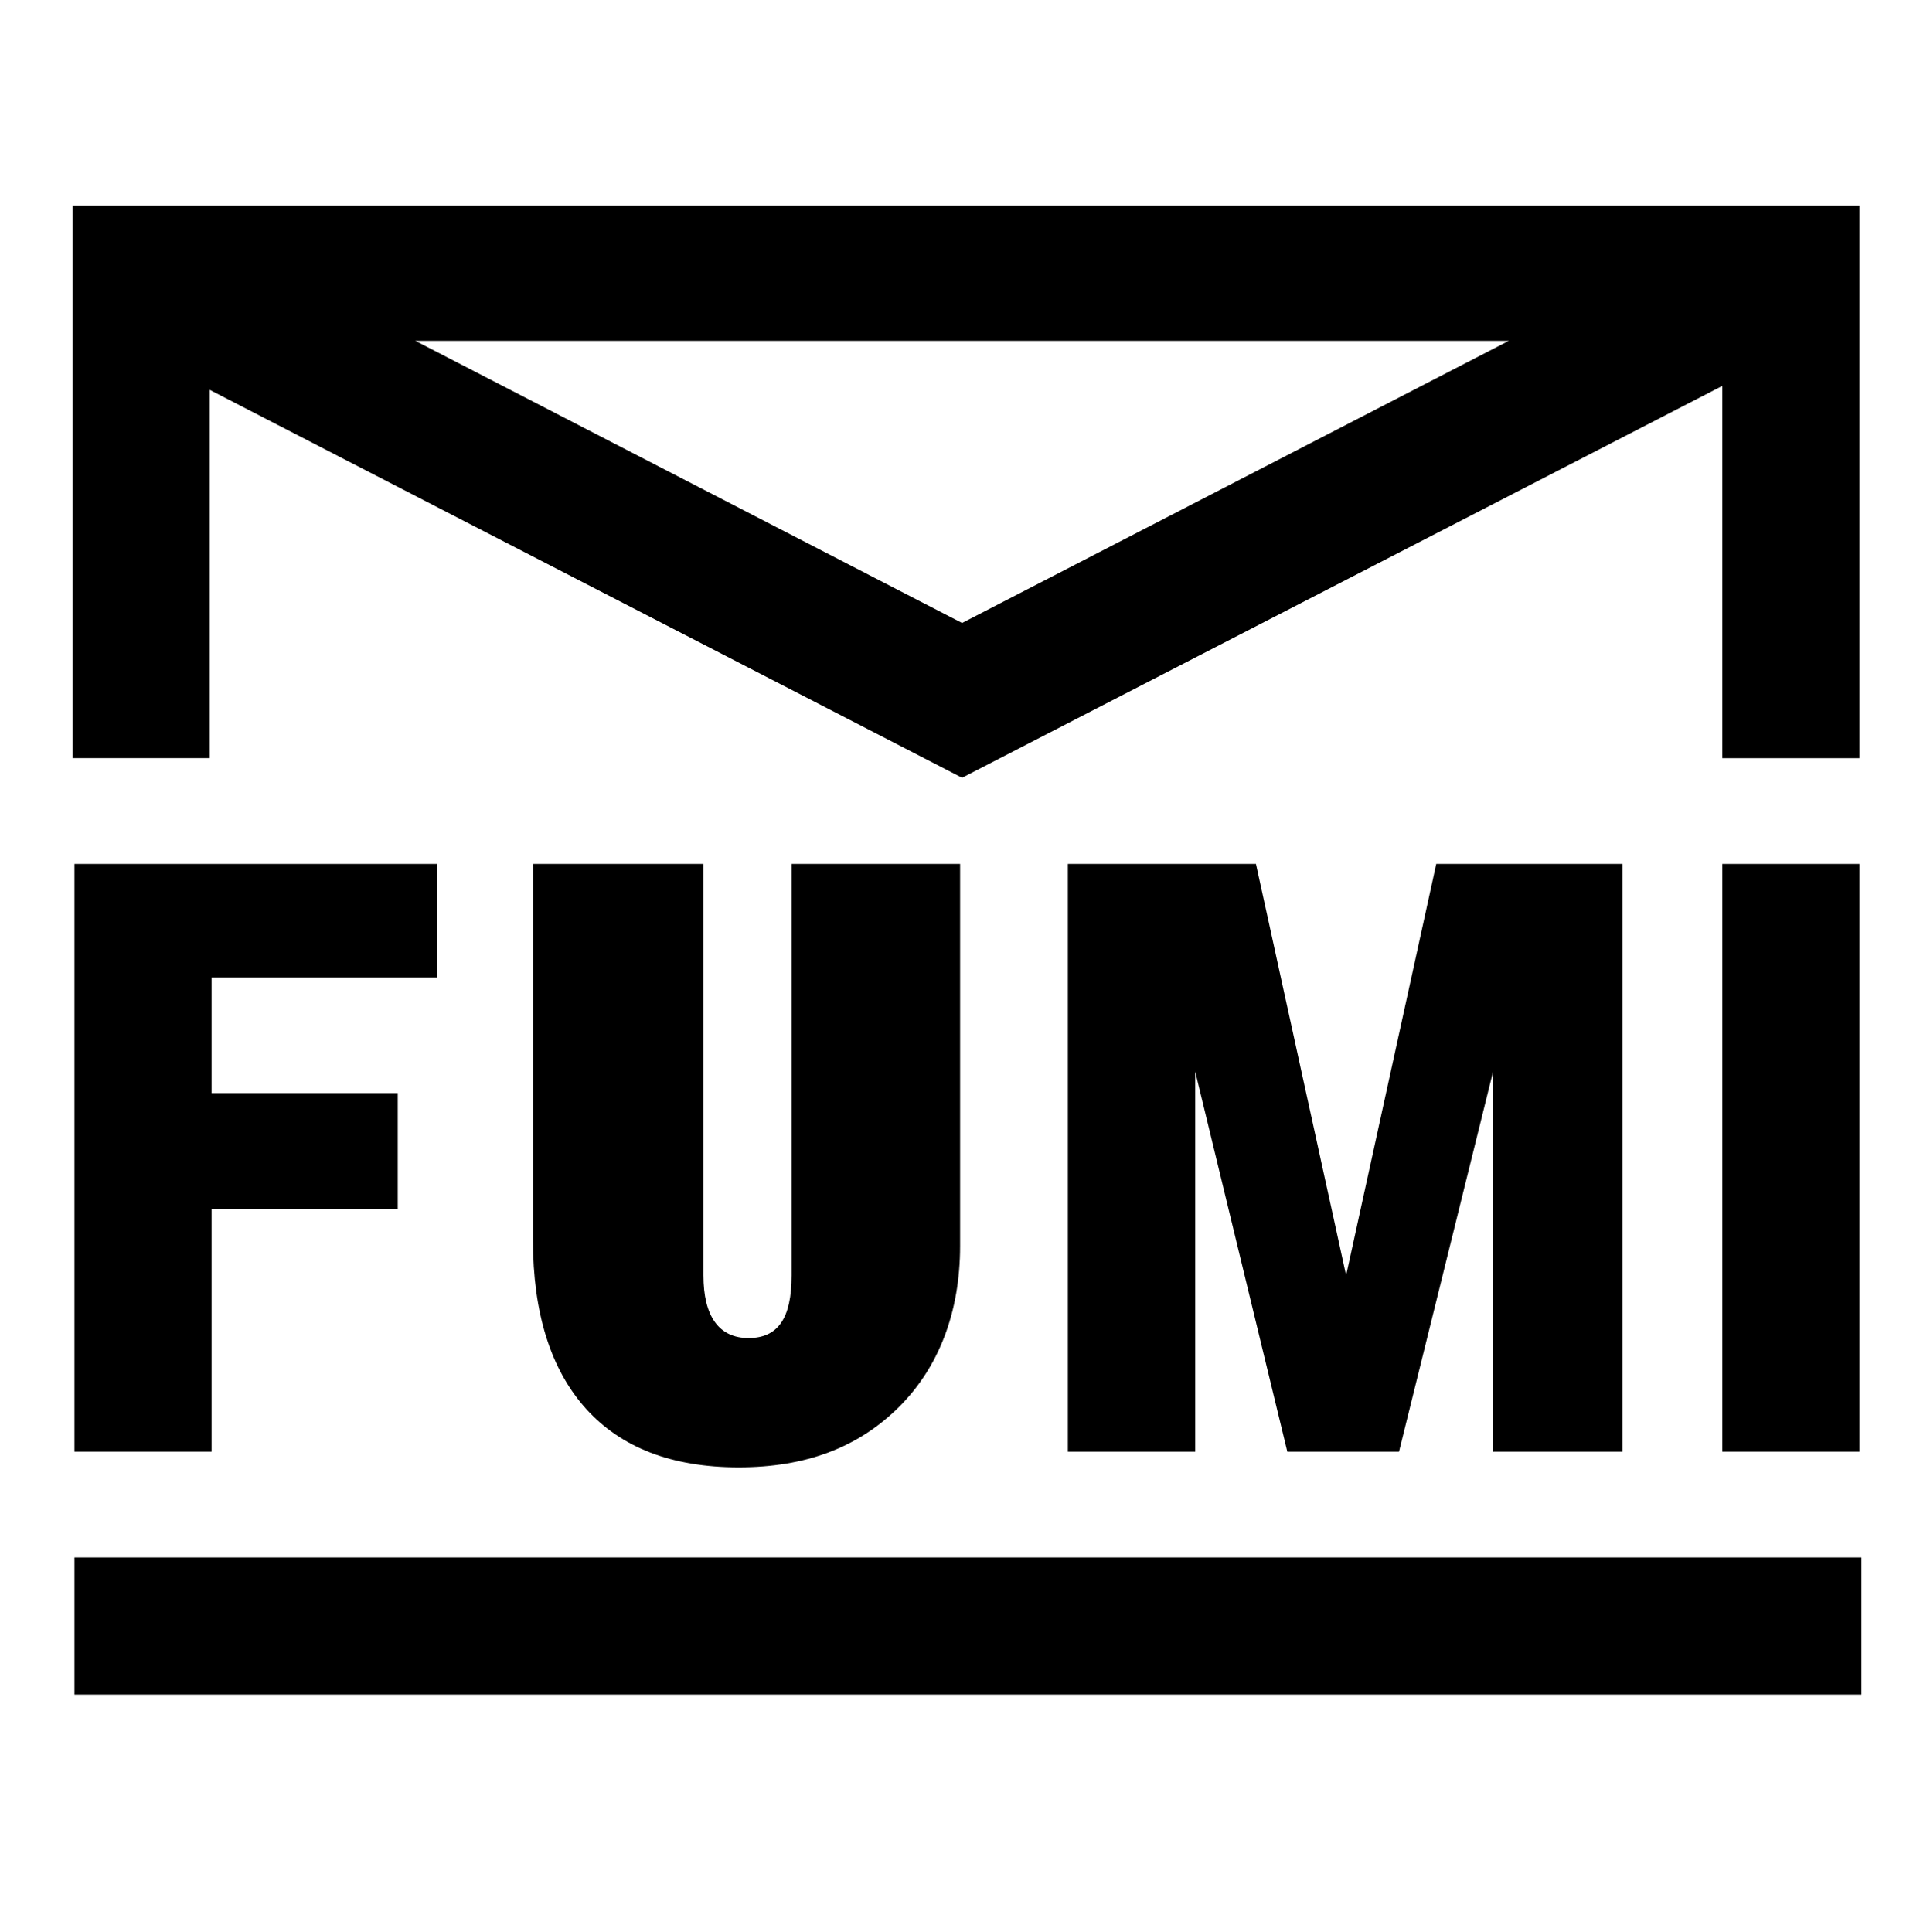
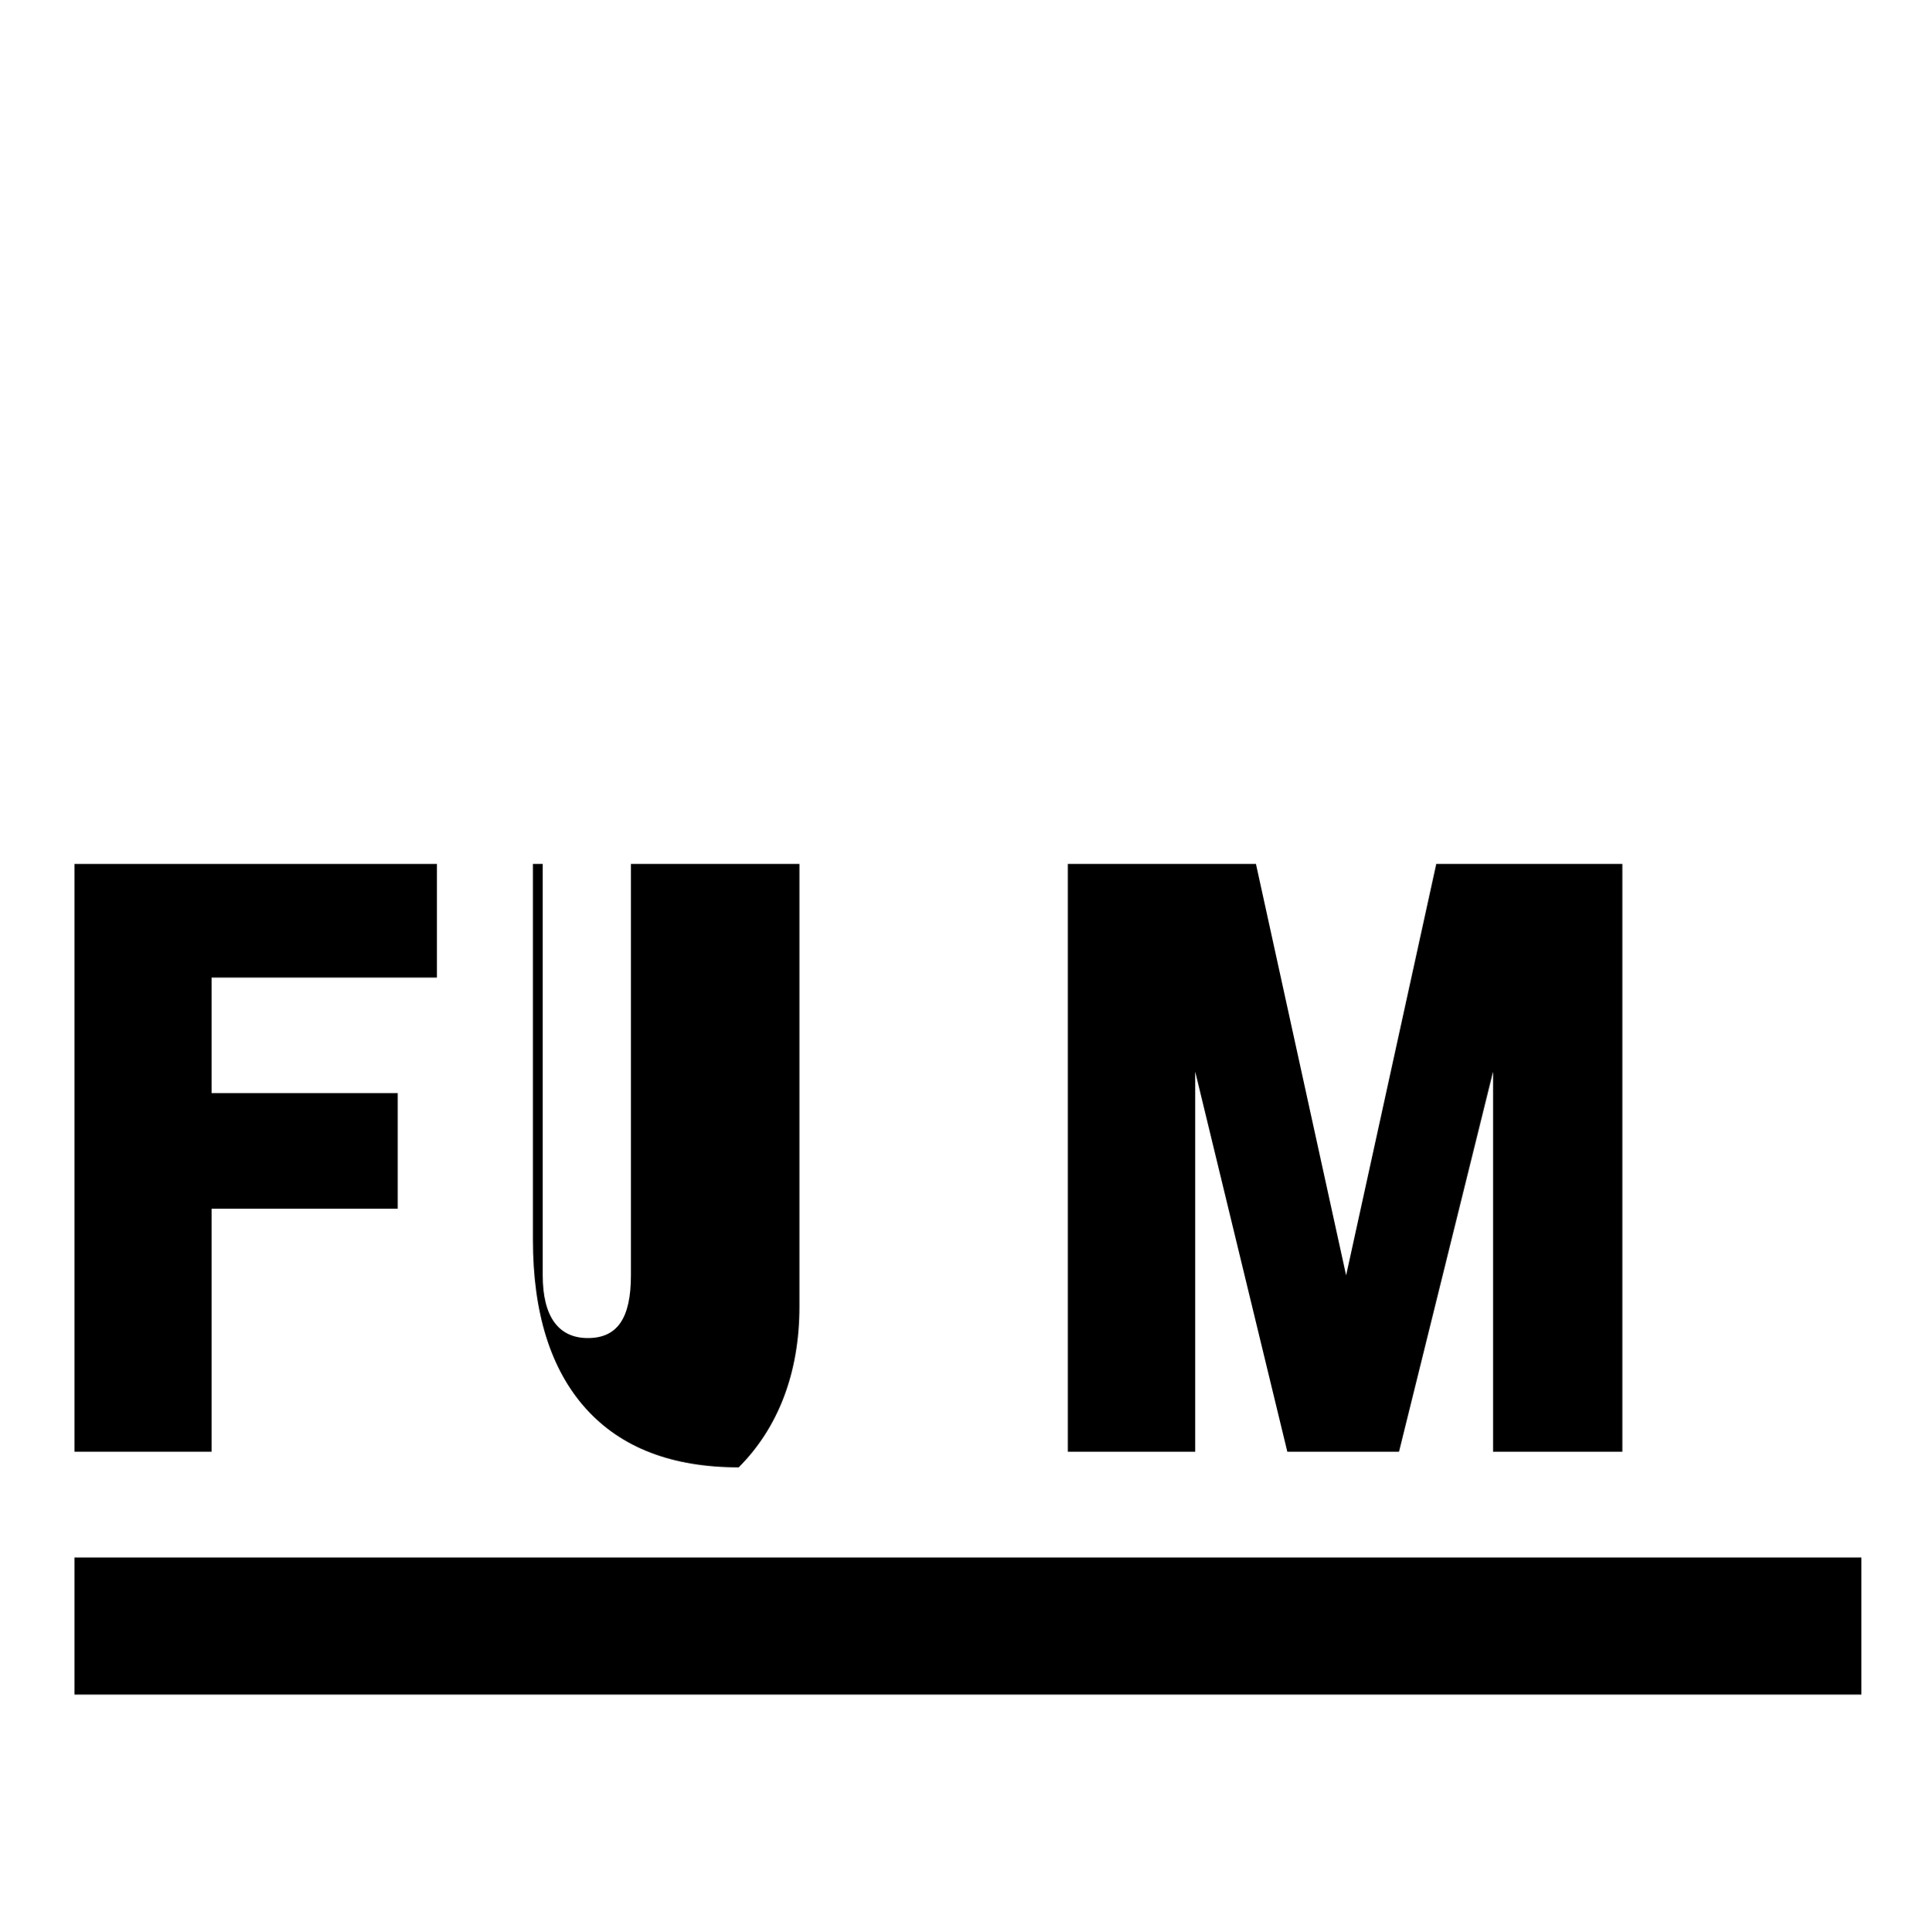
<svg xmlns="http://www.w3.org/2000/svg" version="1.1" id="レイヤー_1" x="0px" y="0px" viewBox="0 0 98.5 98.6" style="enable-background:new 0 0 98.5 98.6;" xml:space="preserve">
  <g>
    <polygon points="22.3,49.9 22.3,44.1 3.8,44.1 3.8,74.1 10.8,74.1 10.8,61.7 20.3,61.7 20.3,55.8 10.8,55.8 10.8,49.9  " />
    <polygon points="82.8,74.1 82.8,44.1 73.3,44.1 68.7,65.1 64.1,44.1 54.5,44.1 54.5,74.1 61,74.1 61,54.7 65.7,74.1 71.4,74.1    76.2,54.7 76.2,74.1  " />
-     <rect x="87.9" y="44.1" width="7" height="30" />
-     <path d="M27.2,44.1v19.2c0,3.7,0.9,6.6,2.7,8.6c1.8,2,4.4,3,7.8,3c3.4,0,6.1-1,8.2-3.1c2-2,3.1-4.8,3.1-8.2V44.1h-8.6v21   c0,2.2-0.7,3.2-2.2,3.2c-1.5,0-2.3-1.1-2.3-3.2v-21H27.2z" />
-     <path d="M3.7,10.5v28.2h7V19.9l38.4,19.8l38.8-20v19h7V10.5H3.7z M21.2,17.4H77L49.1,31.8L21.2,17.4z" />
+     <path d="M27.2,44.1v19.2c0,3.7,0.9,6.6,2.7,8.6c1.8,2,4.4,3,7.8,3c2-2,3.1-4.8,3.1-8.2V44.1h-8.6v21   c0,2.2-0.7,3.2-2.2,3.2c-1.5,0-2.3-1.1-2.3-3.2v-21H27.2z" />
    <rect x="3.8" y="79.5" width="91.2" height="7" />
  </g>
</svg>